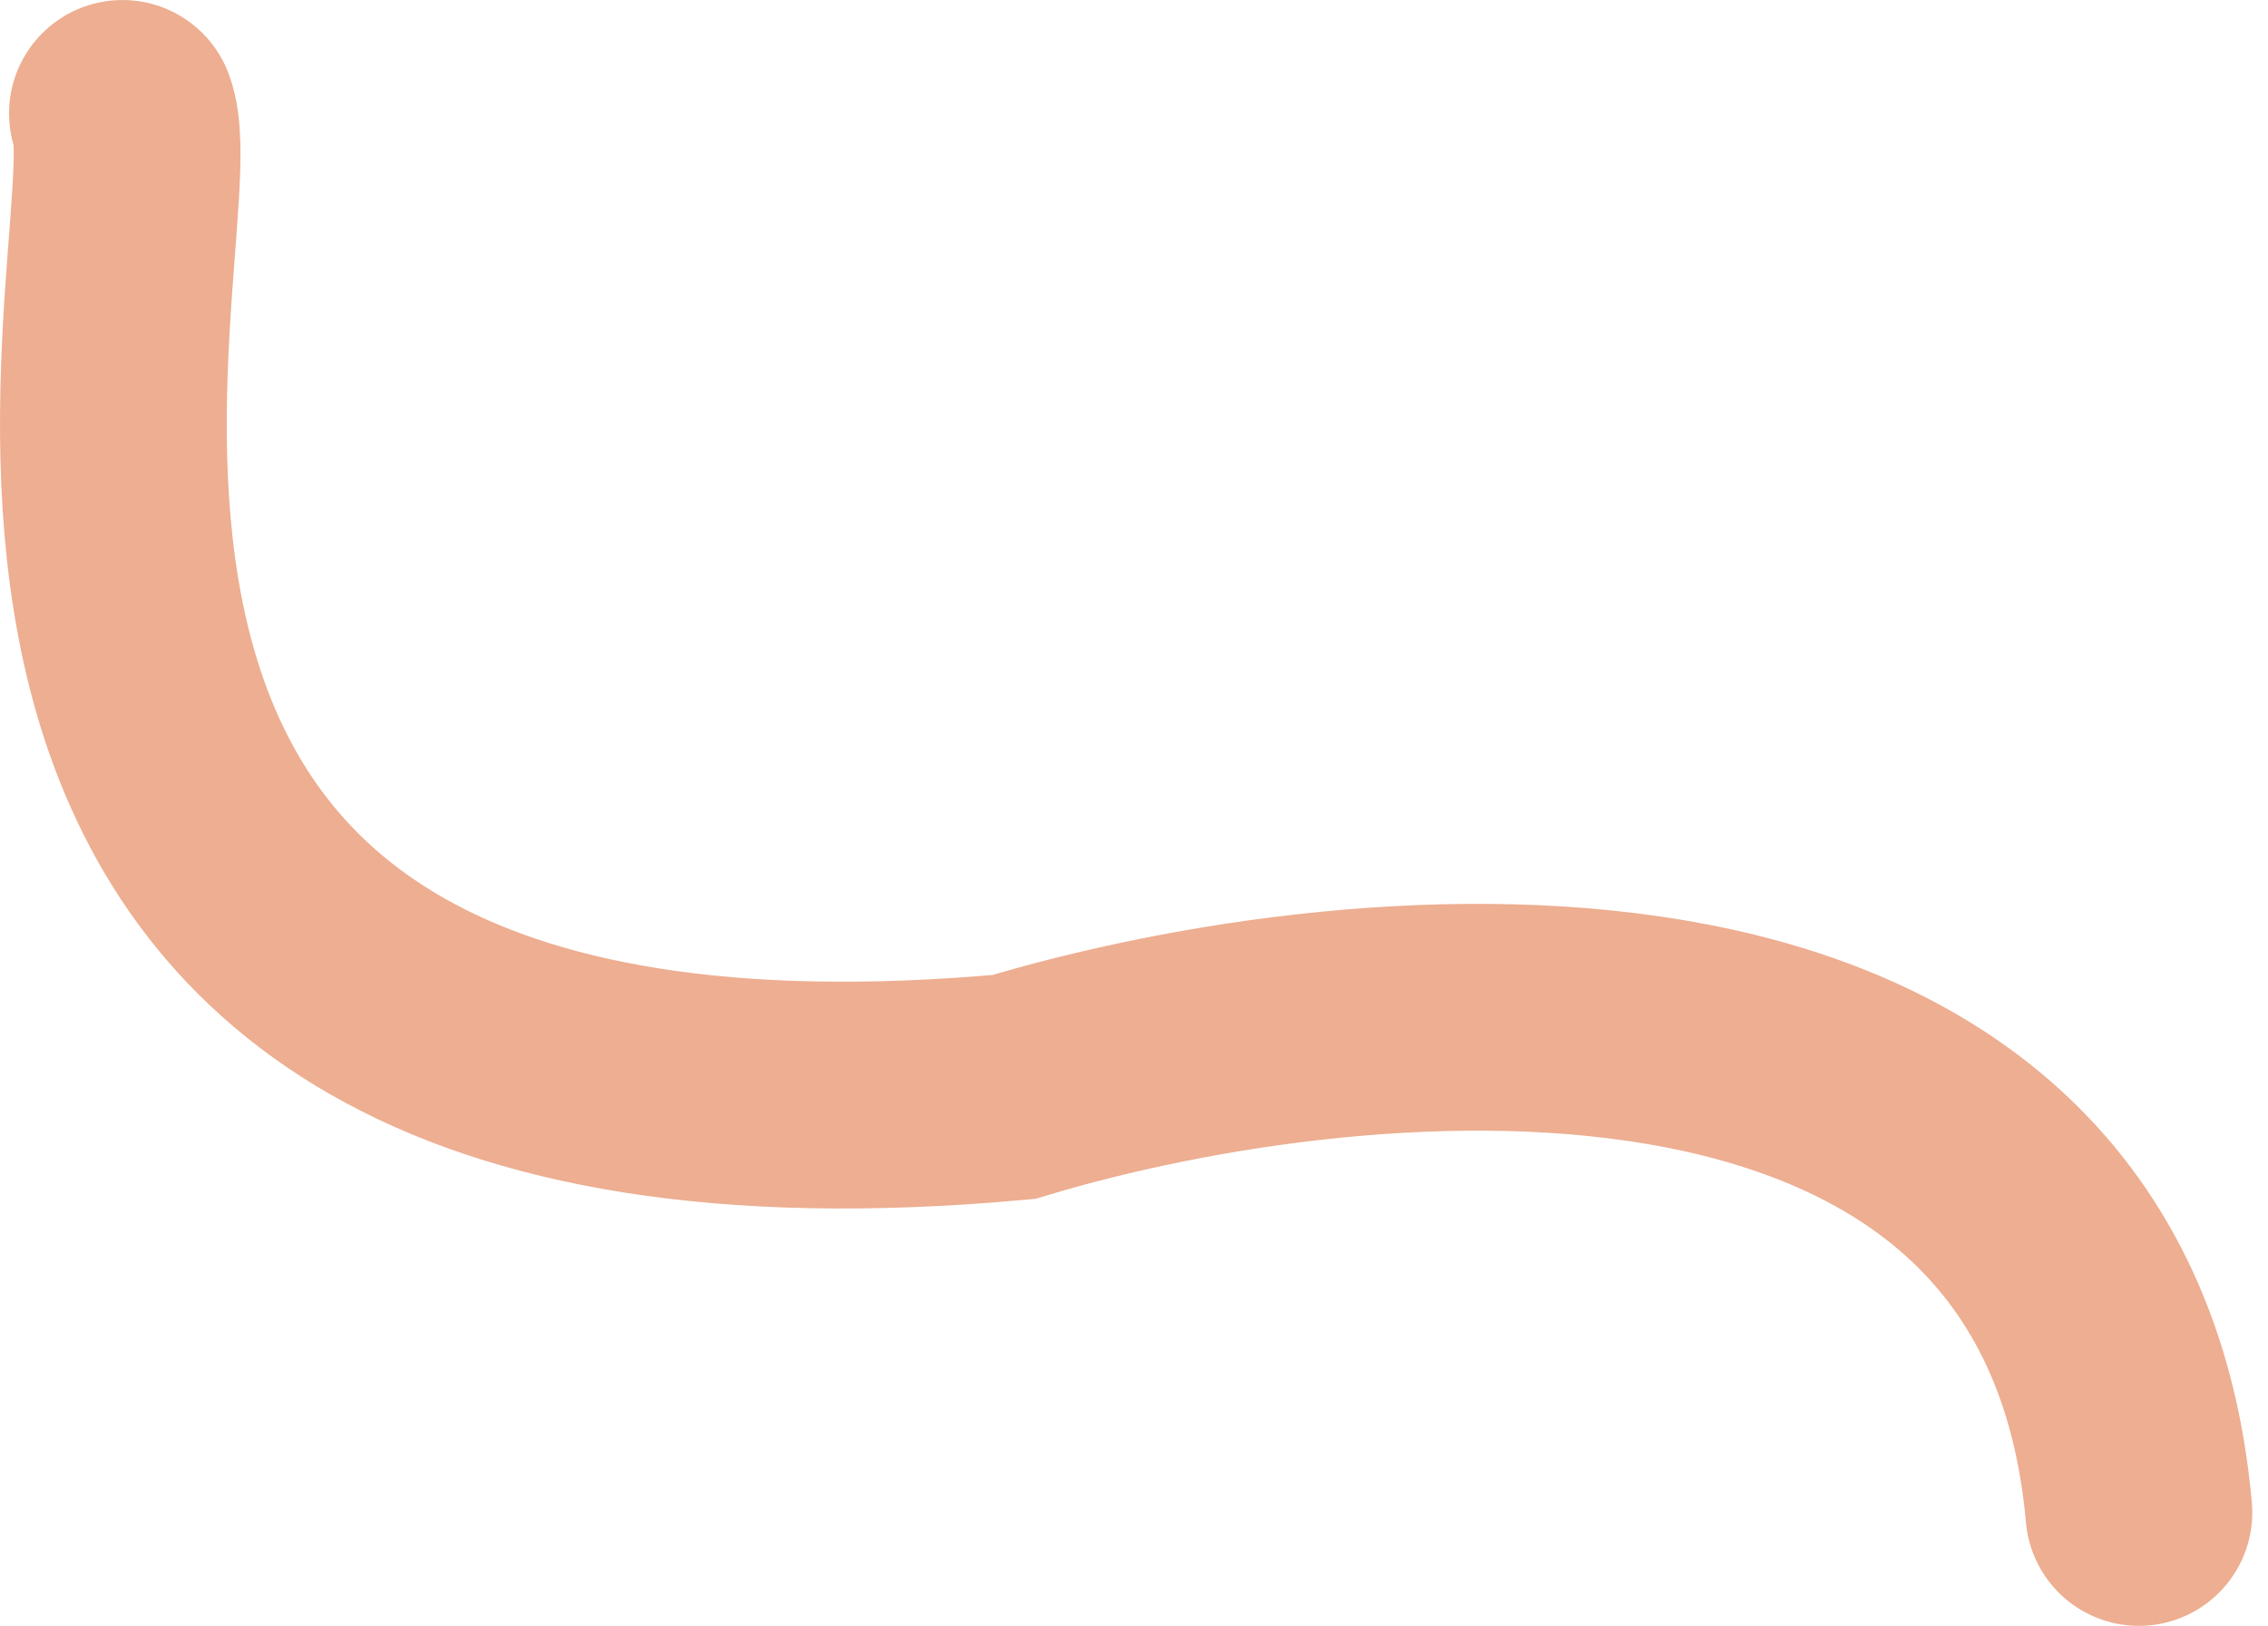
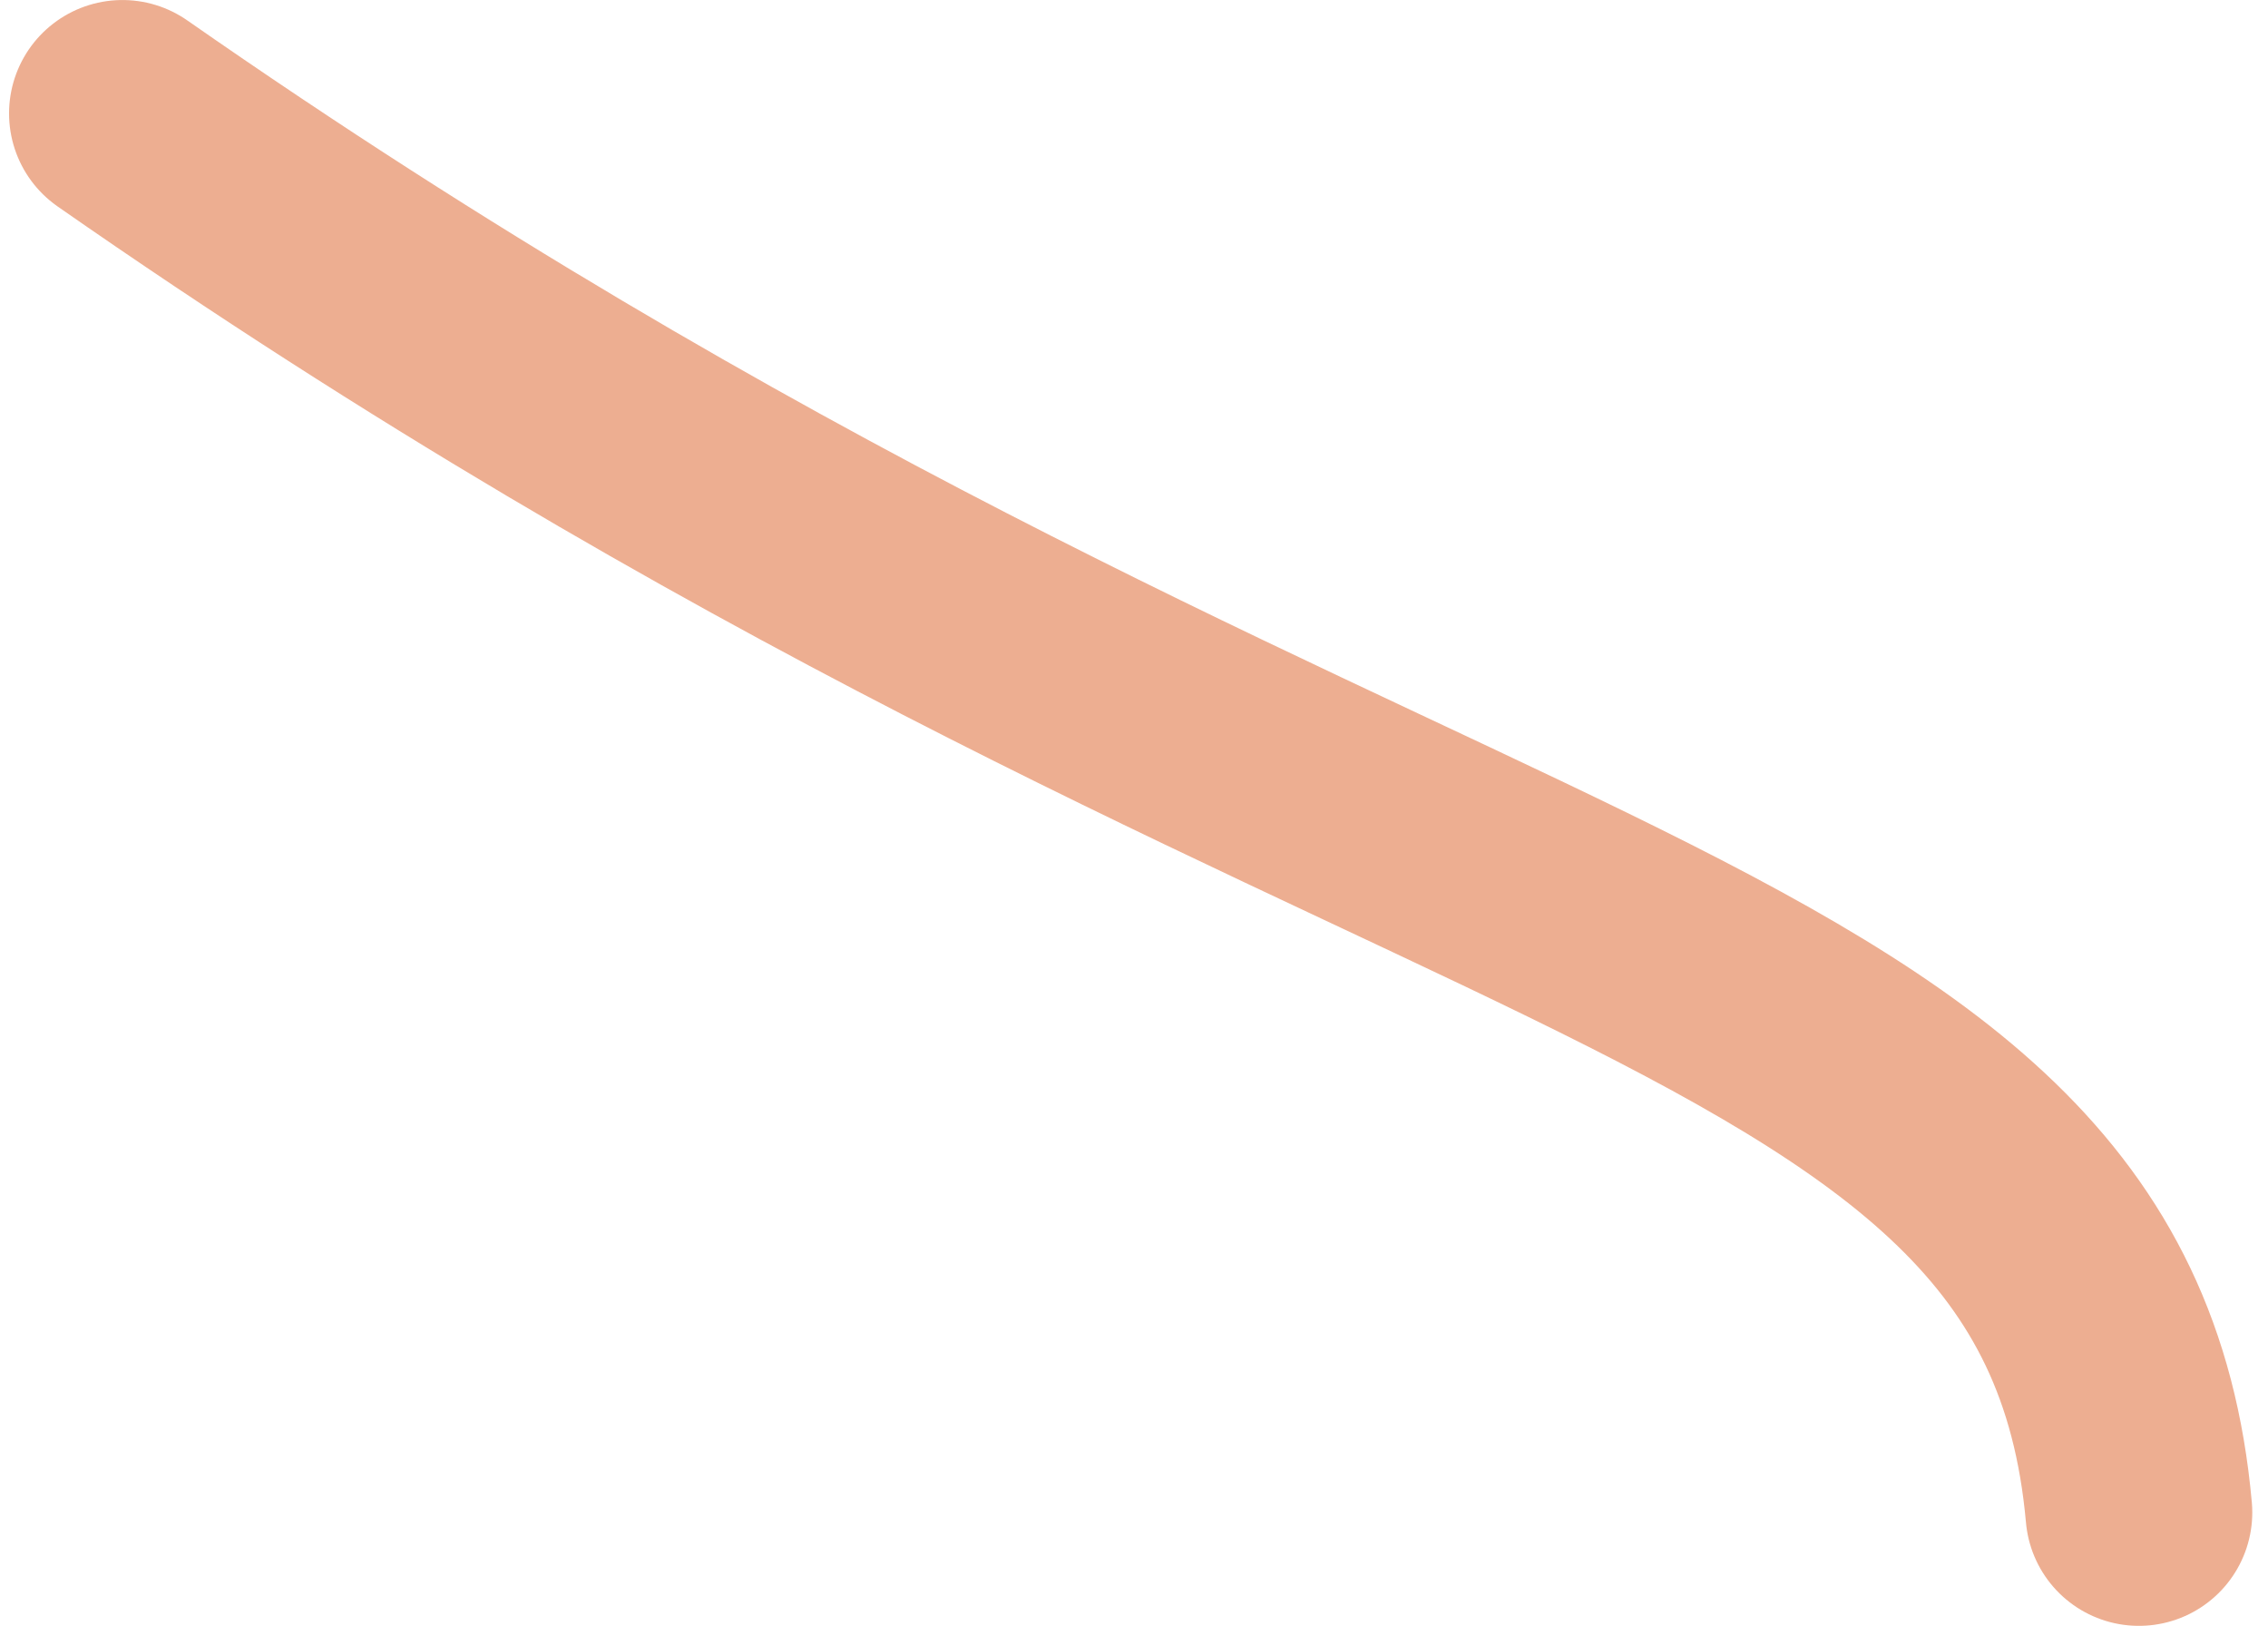
<svg xmlns="http://www.w3.org/2000/svg" width="106" height="76" viewBox="0 0 106 76" fill="none">
-   <path d="M5.722 5.3C7.824 10.852 -7.301 55.751 47.383 50.791C63.874 45.817 97.478 42.83 99.966 70.675" stroke="#EDAE91" stroke-width="10.598" stroke-linecap="round" />
+   <path d="M5.722 5.3C63.874 45.817 97.478 42.83 99.966 70.675" stroke="#EDAE91" stroke-width="10.598" stroke-linecap="round" />
</svg>